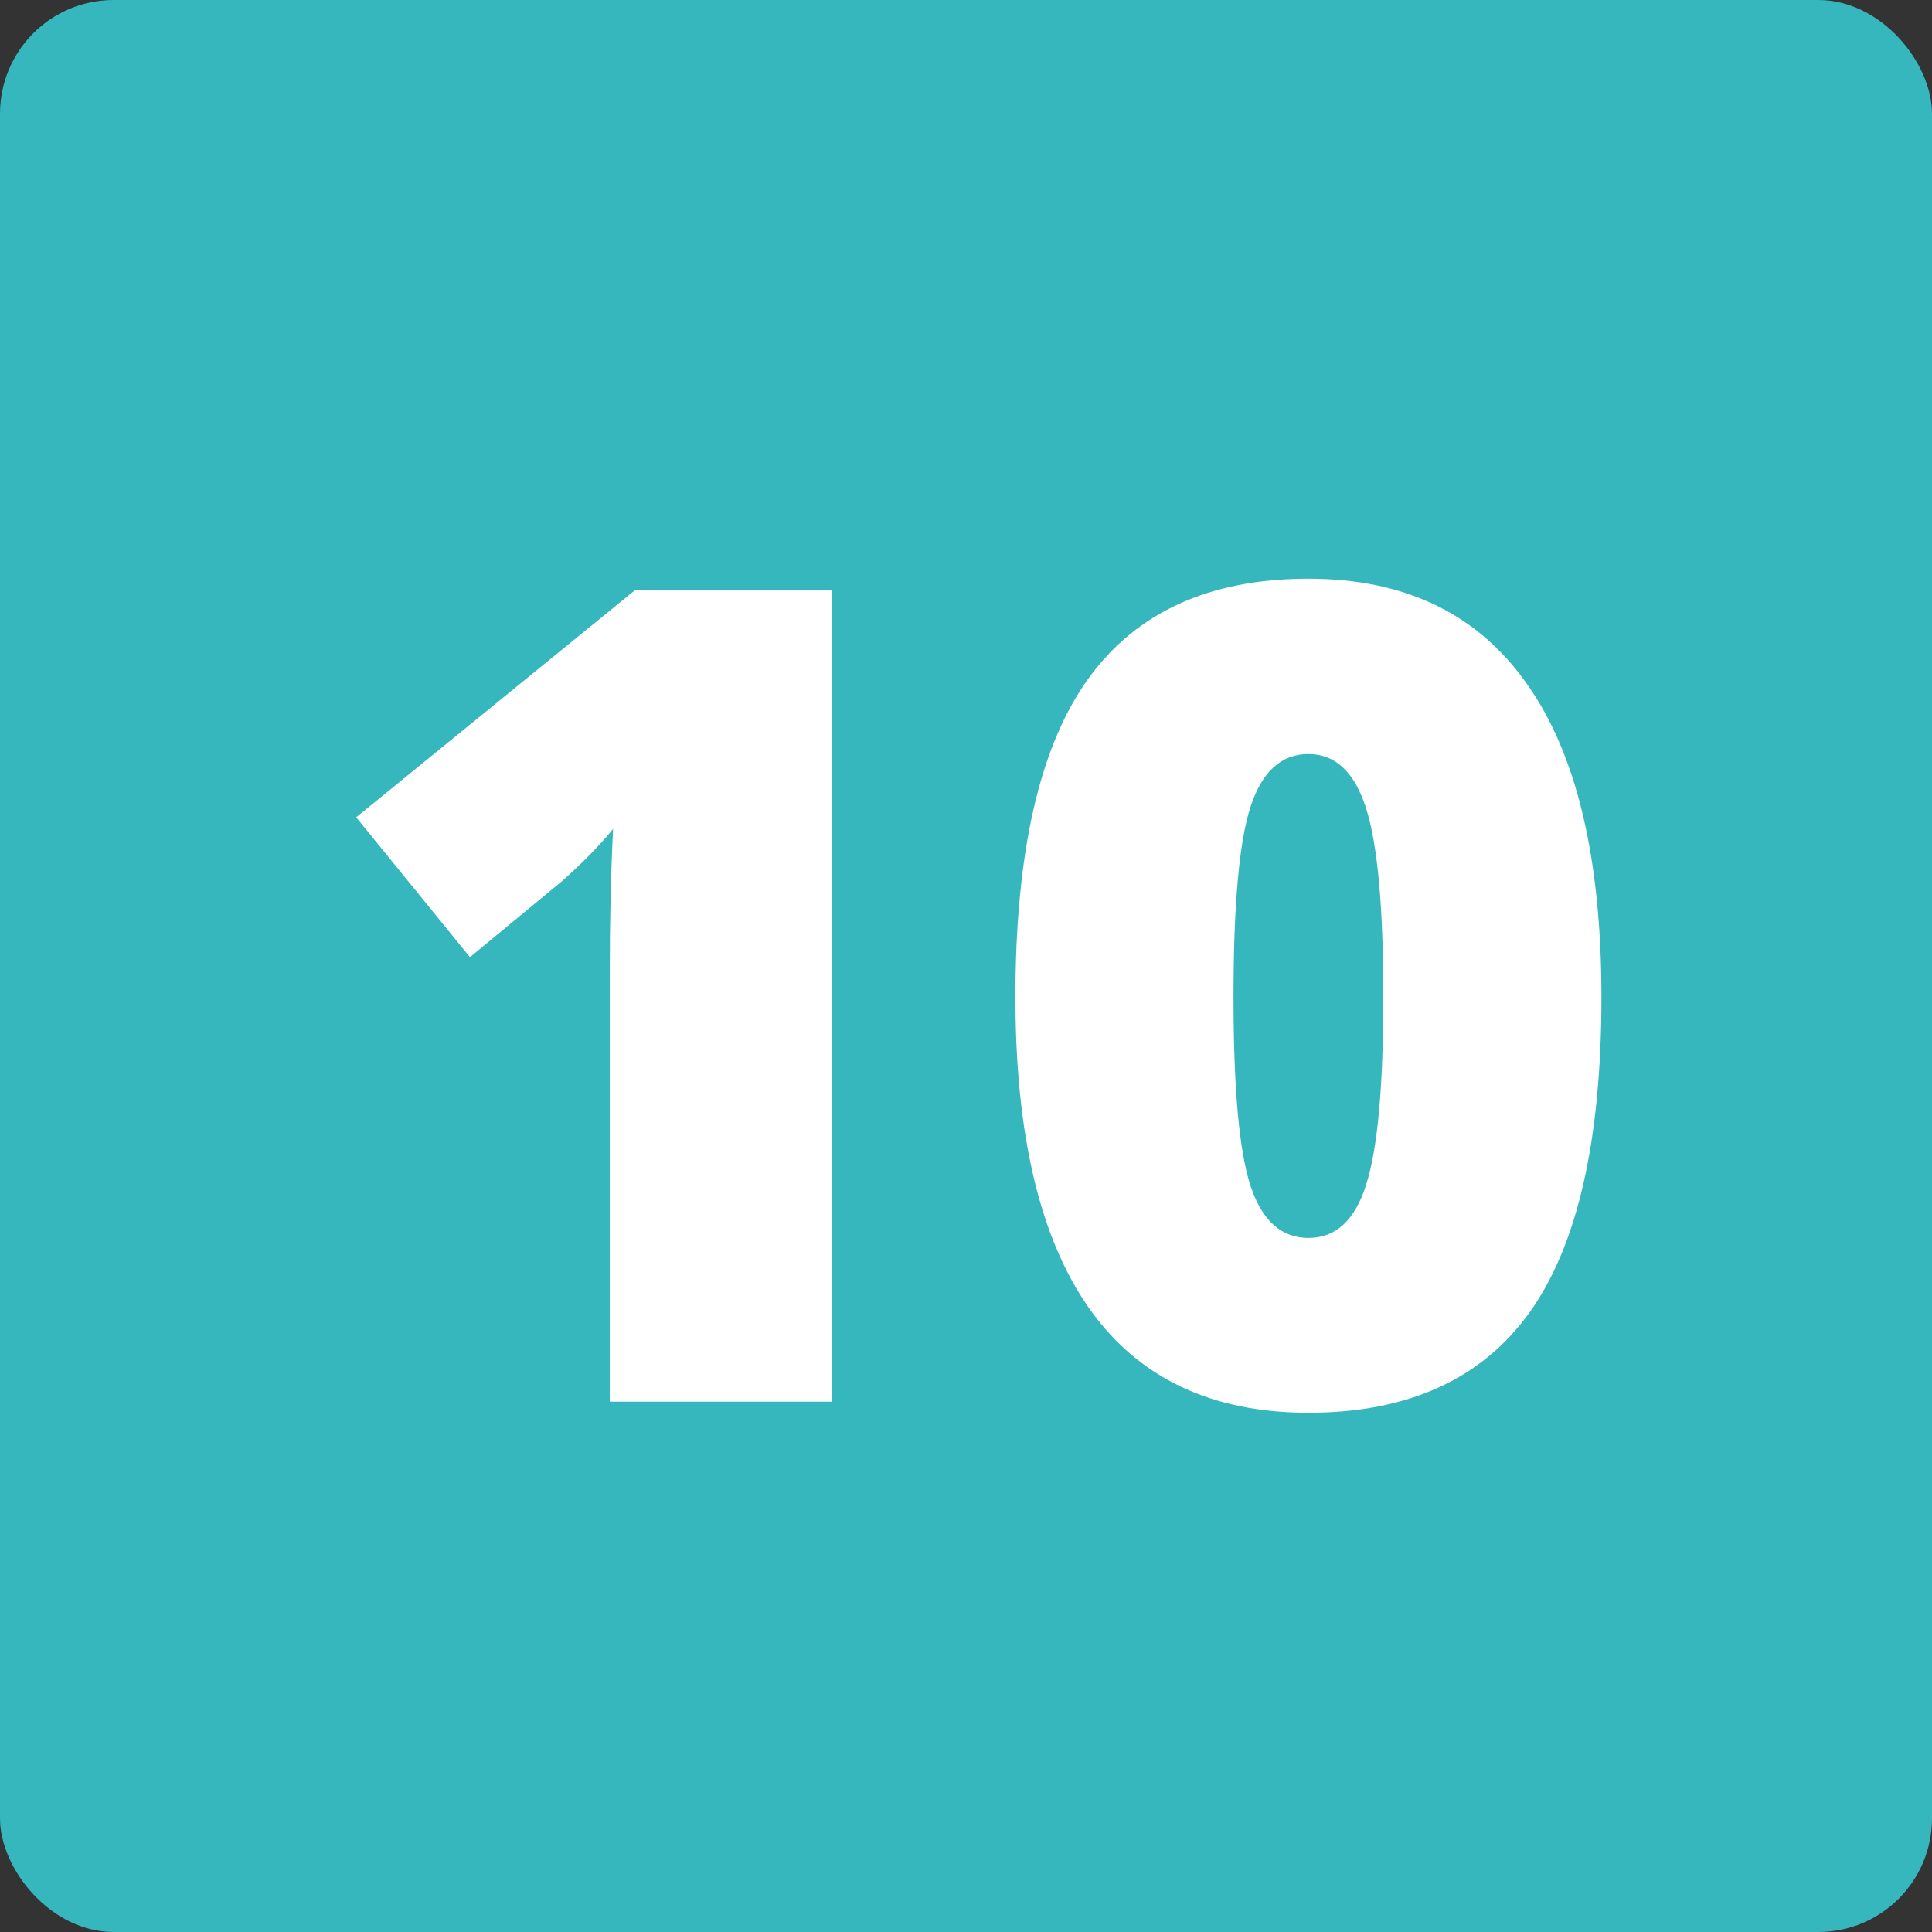
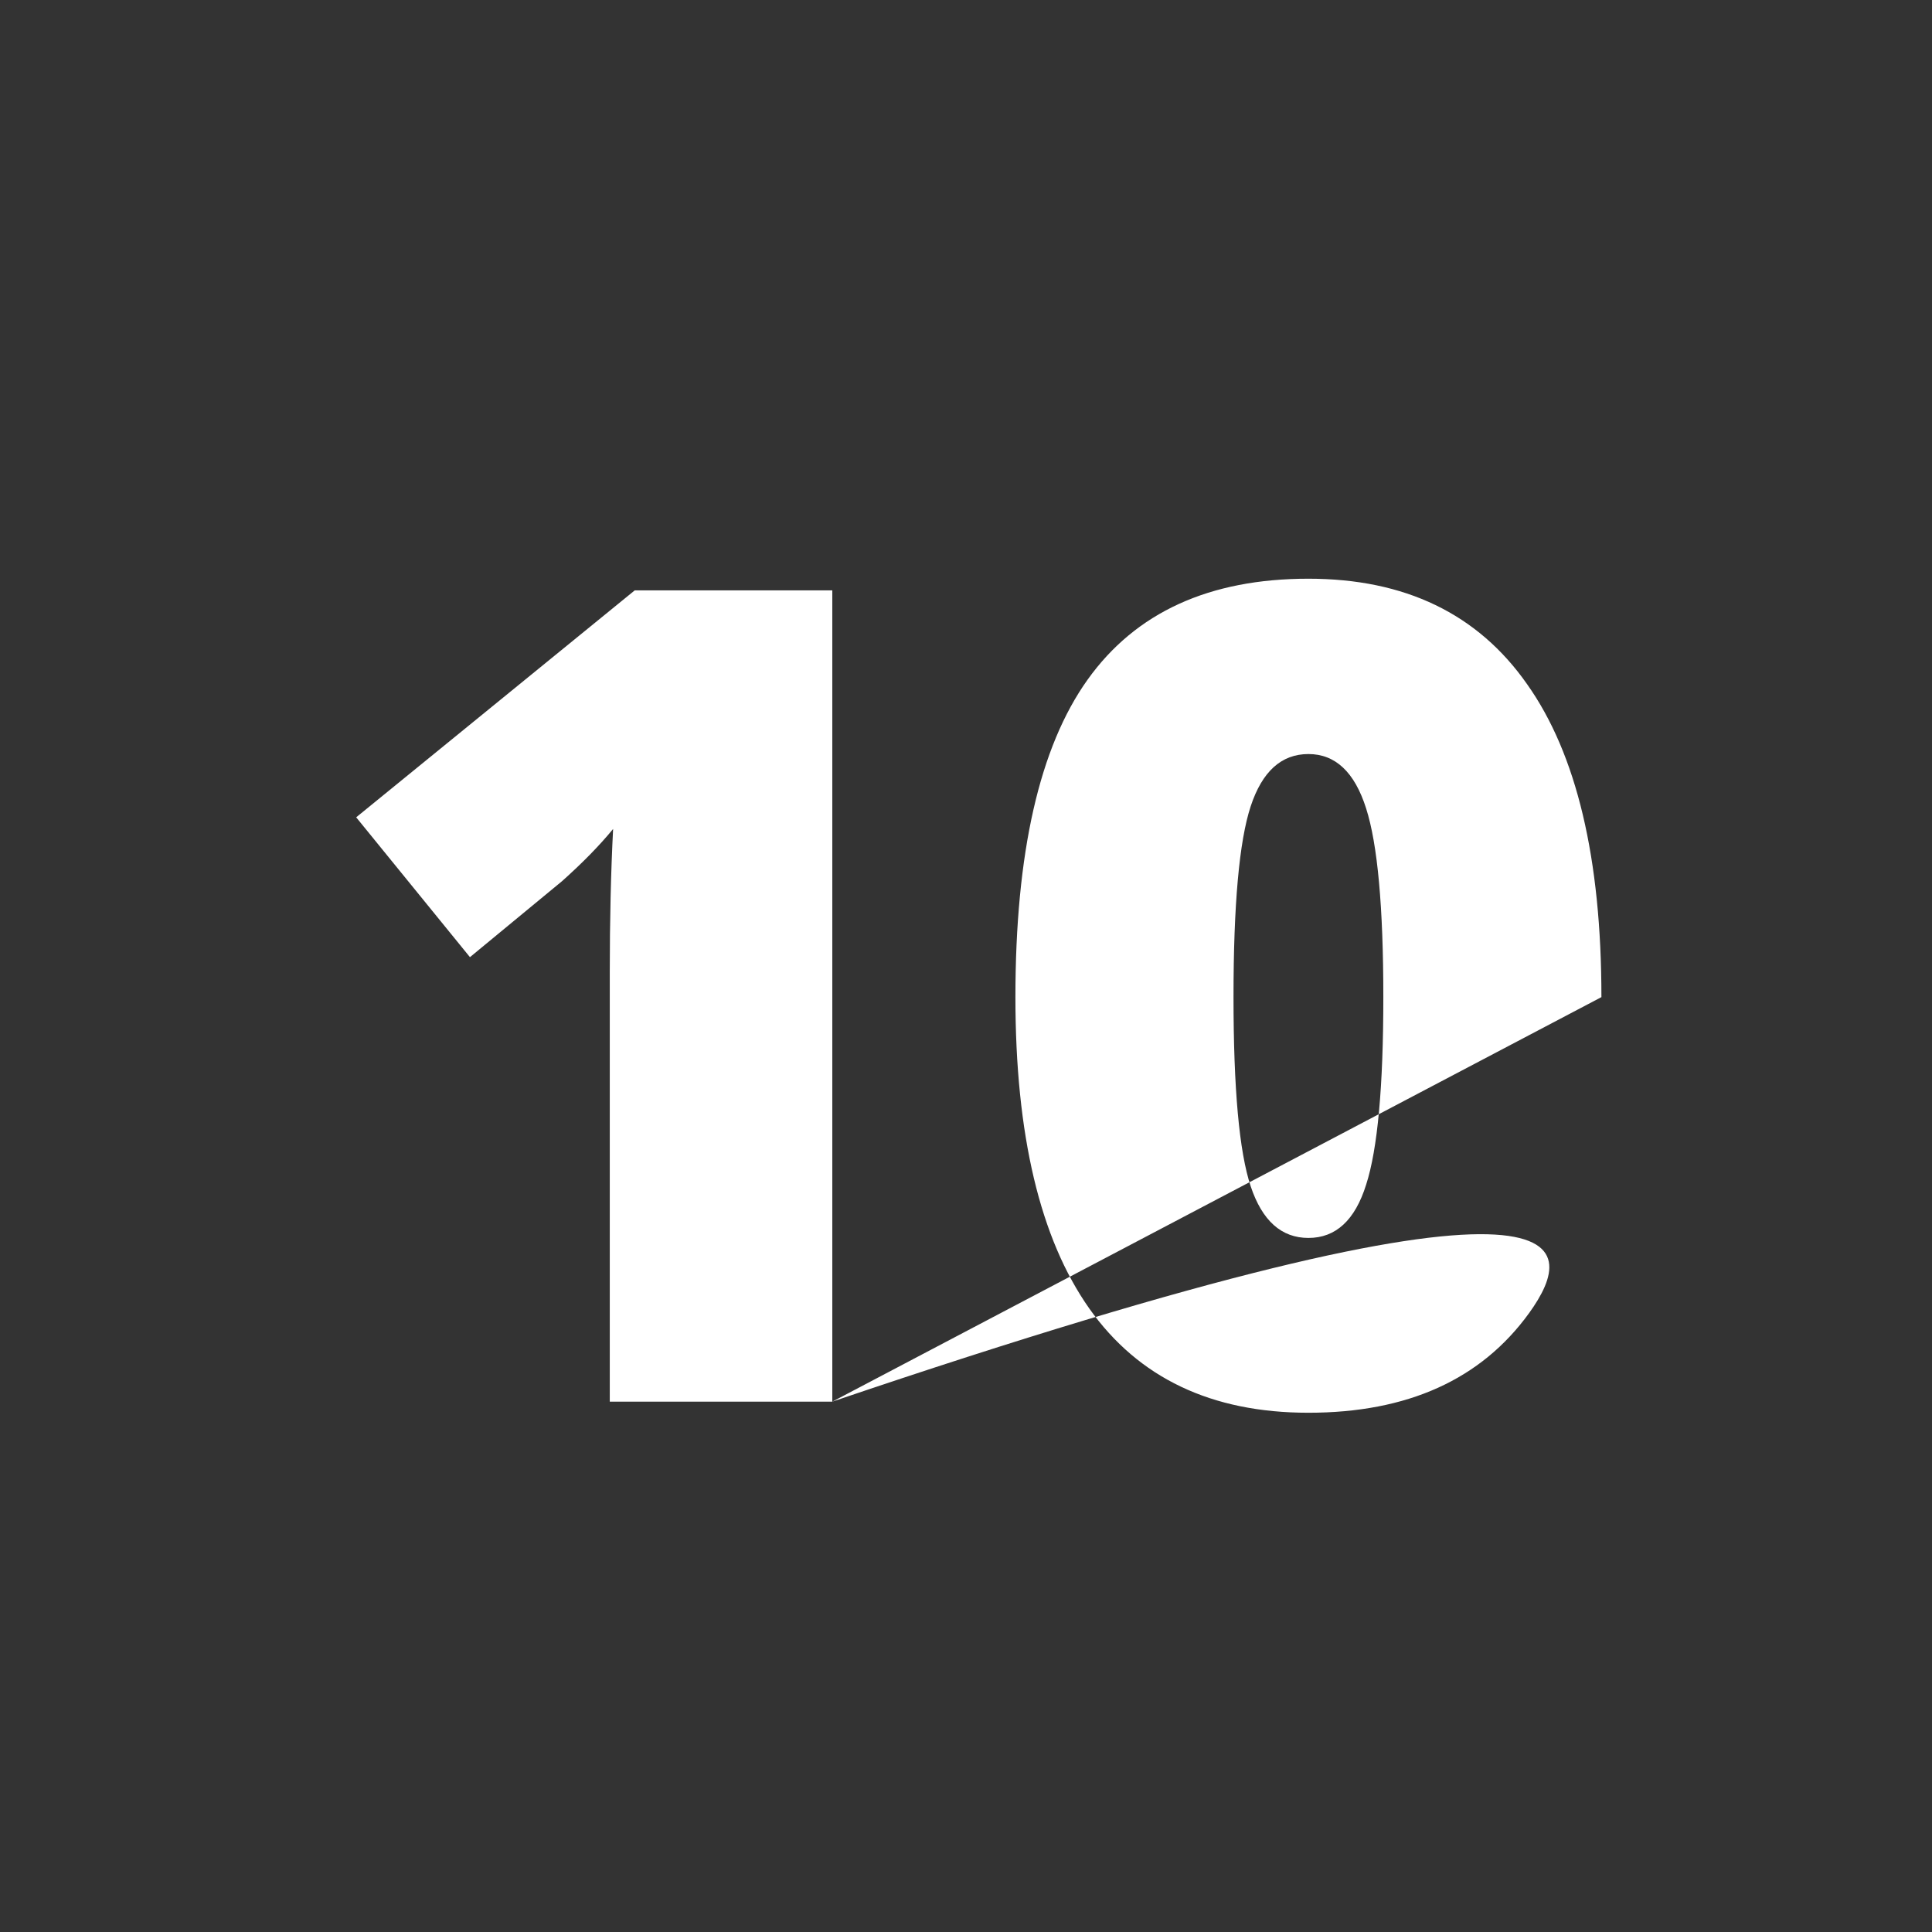
<svg xmlns="http://www.w3.org/2000/svg" width="102" height="102" viewBox="0 0 102 102" fill="none">
  <rect x="0" y="0" width="102" height="102" fill="#333333" stroke="none" />
-   <rect width="102" height="102" rx="6" fill="#36B7BD" />
-   <path d="M43.941 74H32.193V51.324C32.193 48.57 32.252 46.051 32.369 43.766C31.646 44.645 30.748 45.562 29.674 46.52L24.811 50.533L18.805 43.15L33.512 31.168H43.941V74ZM84.547 52.643C84.547 60.221 83.277 65.777 80.738 69.312C78.199 72.828 74.312 74.586 69.078 74.586C63.961 74.586 60.103 72.75 57.506 69.078C54.908 65.387 53.609 59.908 53.609 52.643C53.609 45.025 54.879 39.44 57.418 35.885C59.957 32.33 63.844 30.553 69.078 30.553C74.176 30.553 78.023 32.408 80.621 36.119C83.238 39.81 84.547 45.318 84.547 52.643ZM65.123 52.643C65.123 57.486 65.426 60.816 66.031 62.633C66.637 64.449 67.652 65.357 69.078 65.357C70.523 65.357 71.539 64.42 72.125 62.545C72.731 60.67 73.033 57.369 73.033 52.643C73.033 47.897 72.731 44.576 72.125 42.682C71.519 40.768 70.504 39.81 69.078 39.81C67.652 39.81 66.637 40.728 66.031 42.565C65.426 44.4 65.123 47.76 65.123 52.643Z" fill="white" />
+   <path d="M43.941 74H32.193V51.324C32.193 48.57 32.252 46.051 32.369 43.766C31.646 44.645 30.748 45.562 29.674 46.52L24.811 50.533L18.805 43.15L33.512 31.168H43.941V74ZC84.547 60.221 83.277 65.777 80.738 69.312C78.199 72.828 74.312 74.586 69.078 74.586C63.961 74.586 60.103 72.75 57.506 69.078C54.908 65.387 53.609 59.908 53.609 52.643C53.609 45.025 54.879 39.44 57.418 35.885C59.957 32.33 63.844 30.553 69.078 30.553C74.176 30.553 78.023 32.408 80.621 36.119C83.238 39.81 84.547 45.318 84.547 52.643ZM65.123 52.643C65.123 57.486 65.426 60.816 66.031 62.633C66.637 64.449 67.652 65.357 69.078 65.357C70.523 65.357 71.539 64.42 72.125 62.545C72.731 60.67 73.033 57.369 73.033 52.643C73.033 47.897 72.731 44.576 72.125 42.682C71.519 40.768 70.504 39.81 69.078 39.81C67.652 39.81 66.637 40.728 66.031 42.565C65.426 44.4 65.123 47.76 65.123 52.643Z" fill="white" />
</svg>